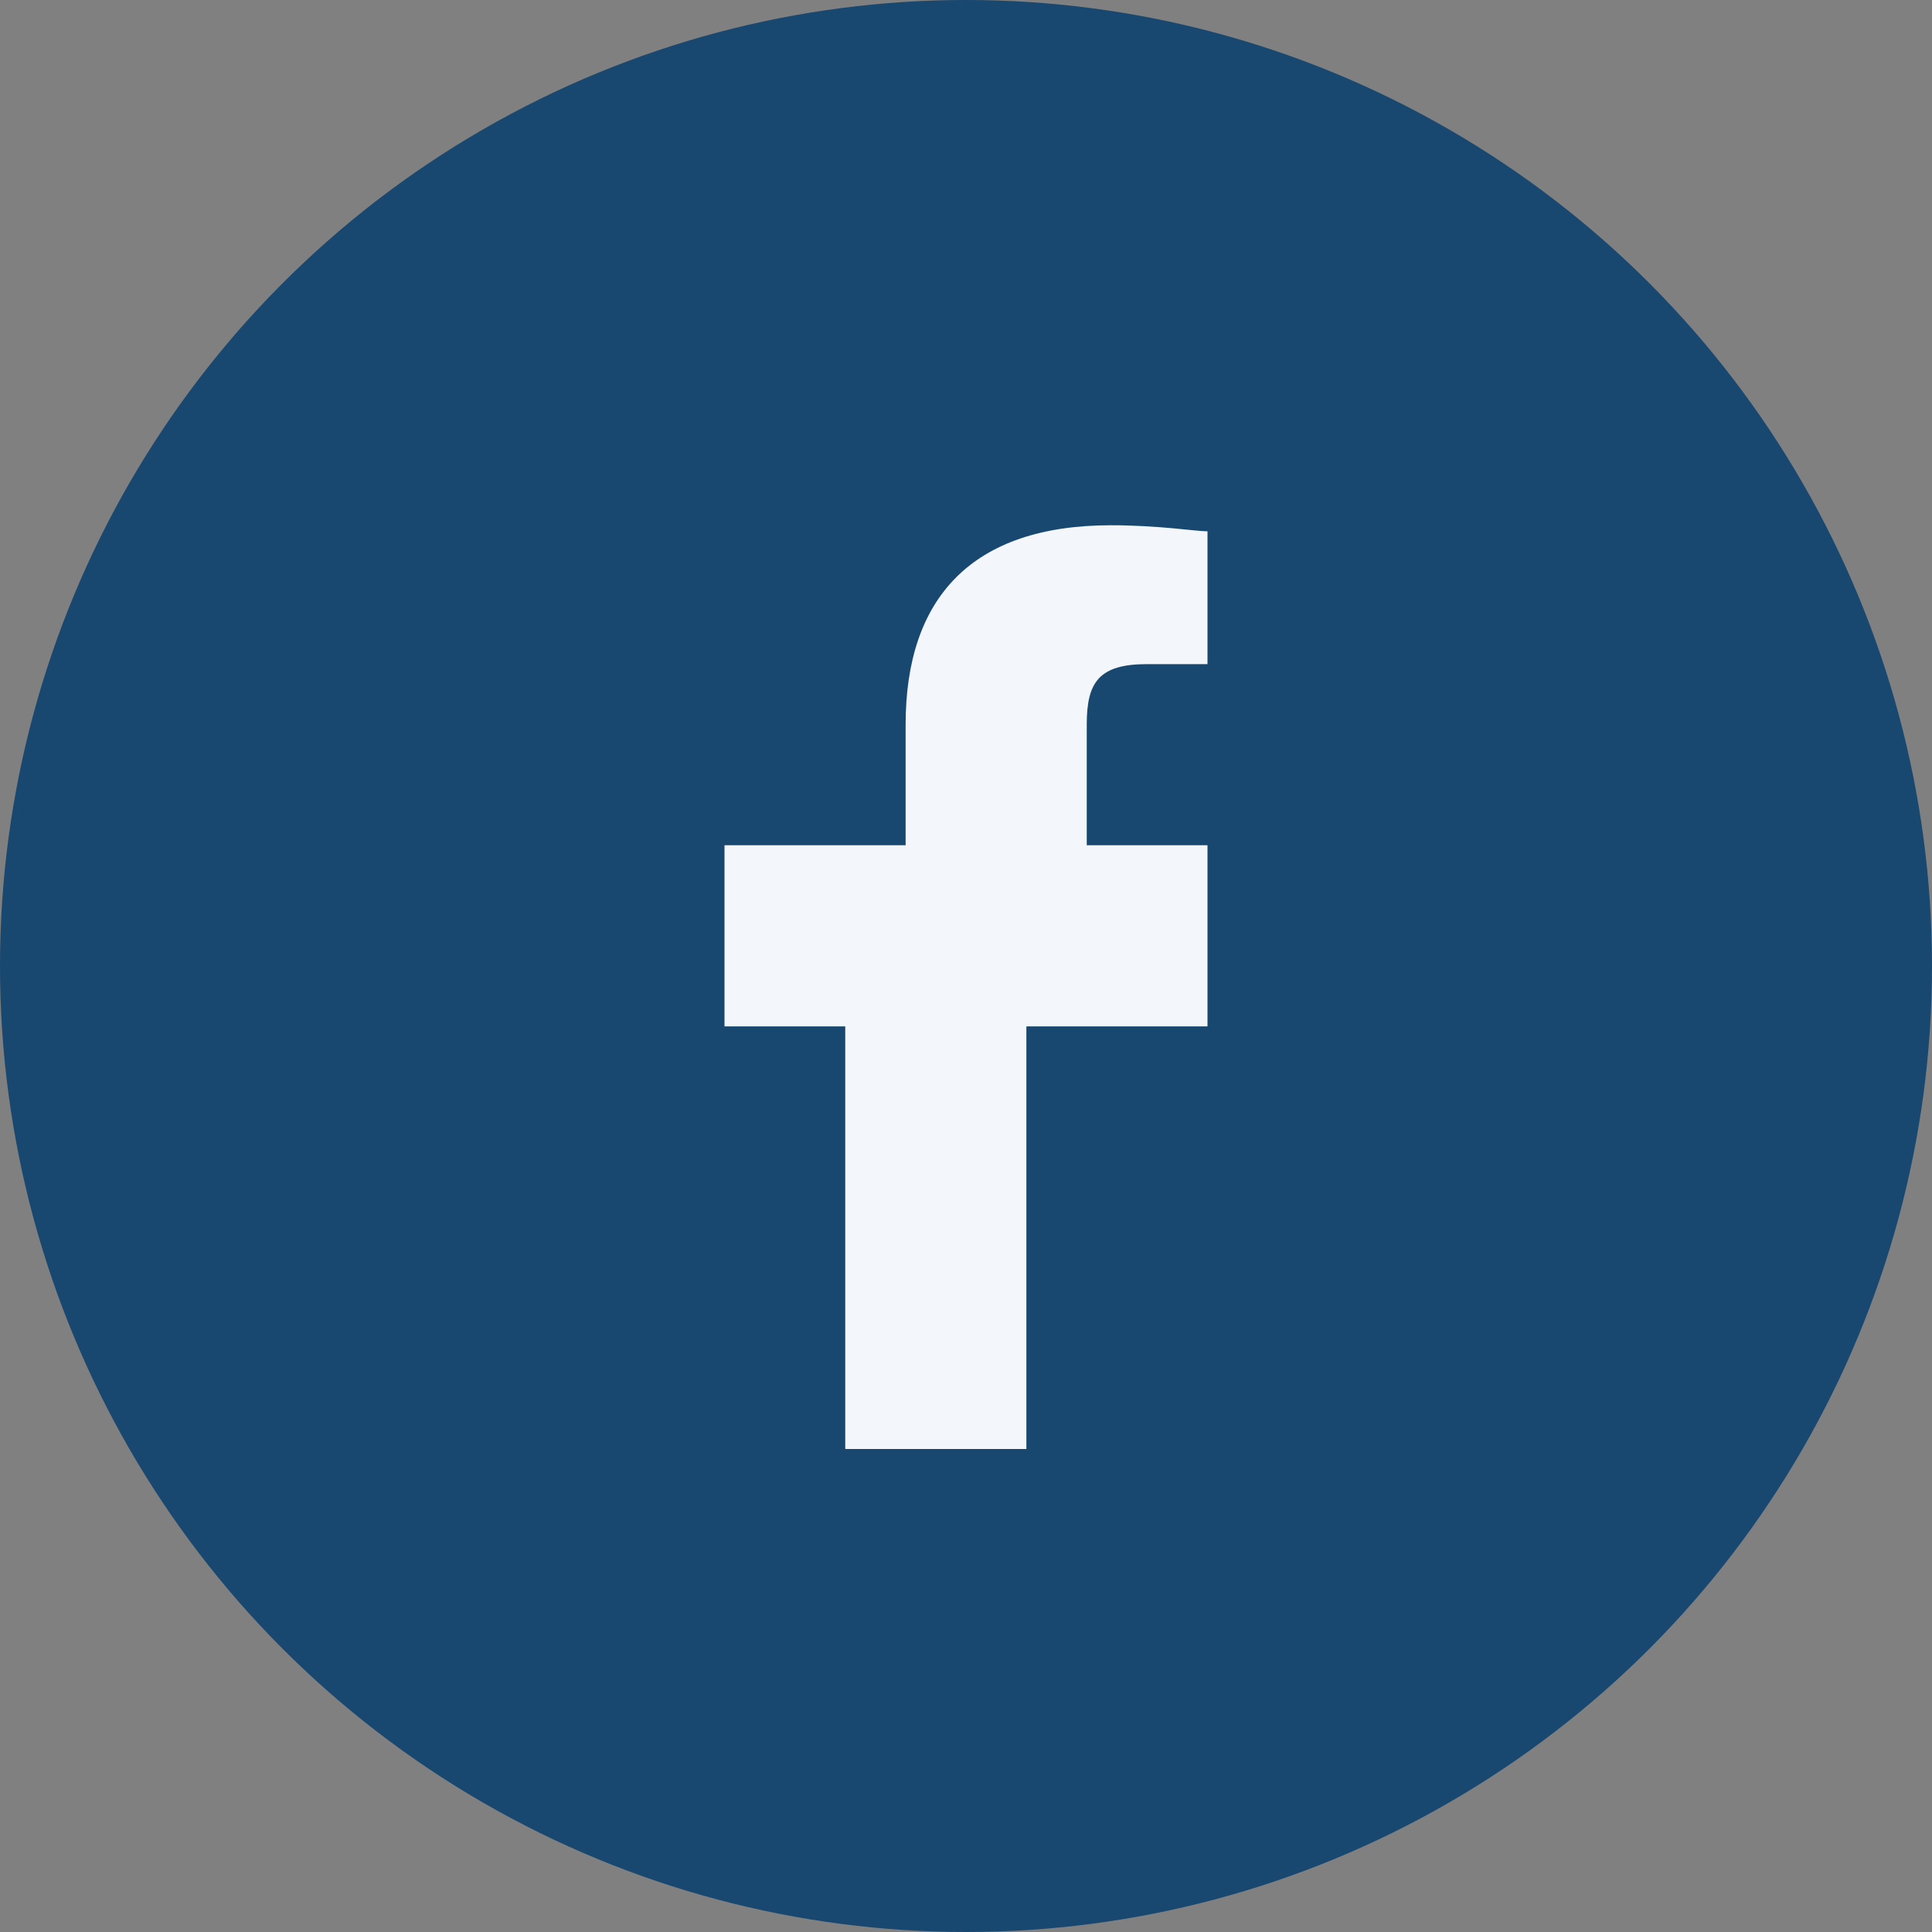
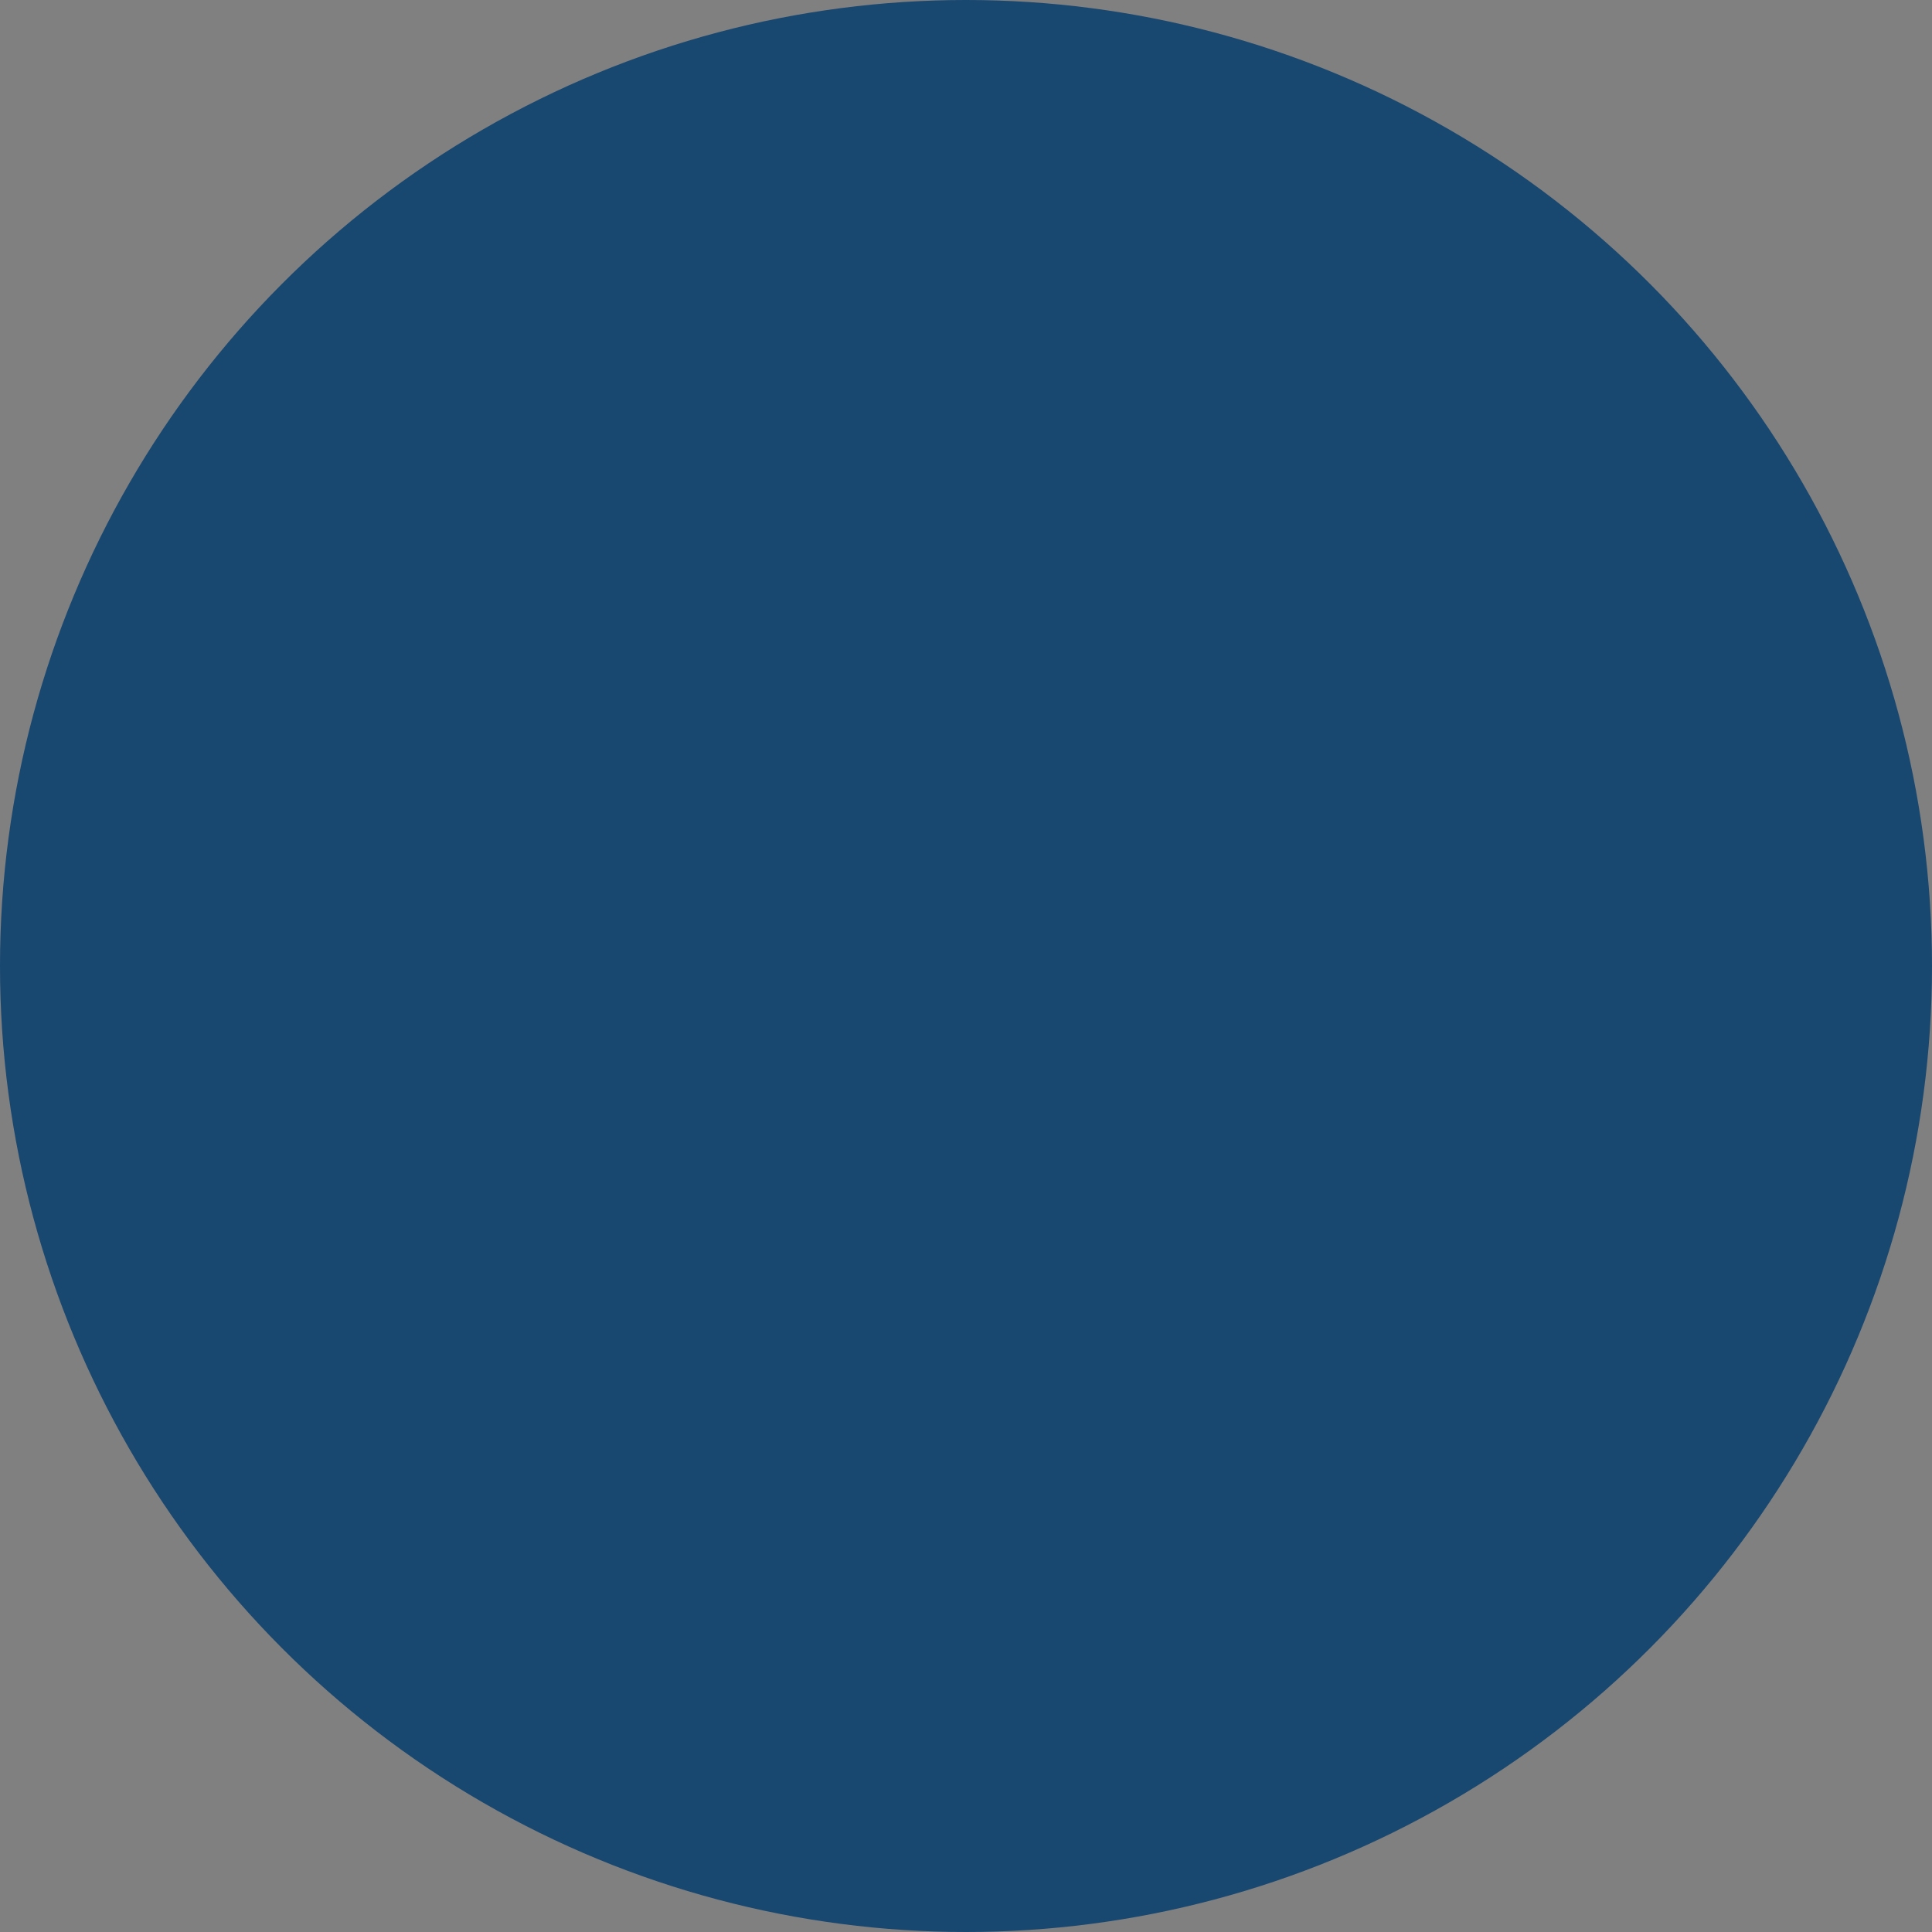
<svg xmlns="http://www.w3.org/2000/svg" width="32" height="32" viewBox="0 0 32 32">
  <rect x="0" y="0" width="32" height="32" fill="#808080" stroke="none" />
  <circle cx="16" cy="16" r="16" fill="#184770" />
-   <path d="M18 17h2v-3h-2v-2c0-.7.2-1 1-1h1V8.8c-.2 0-.8-.1-1.6-.1-2.3 0-3.4 1.2-3.4 3.3v2H12v3h2v7h3v-7z" fill="#F3F6FA" />
</svg>